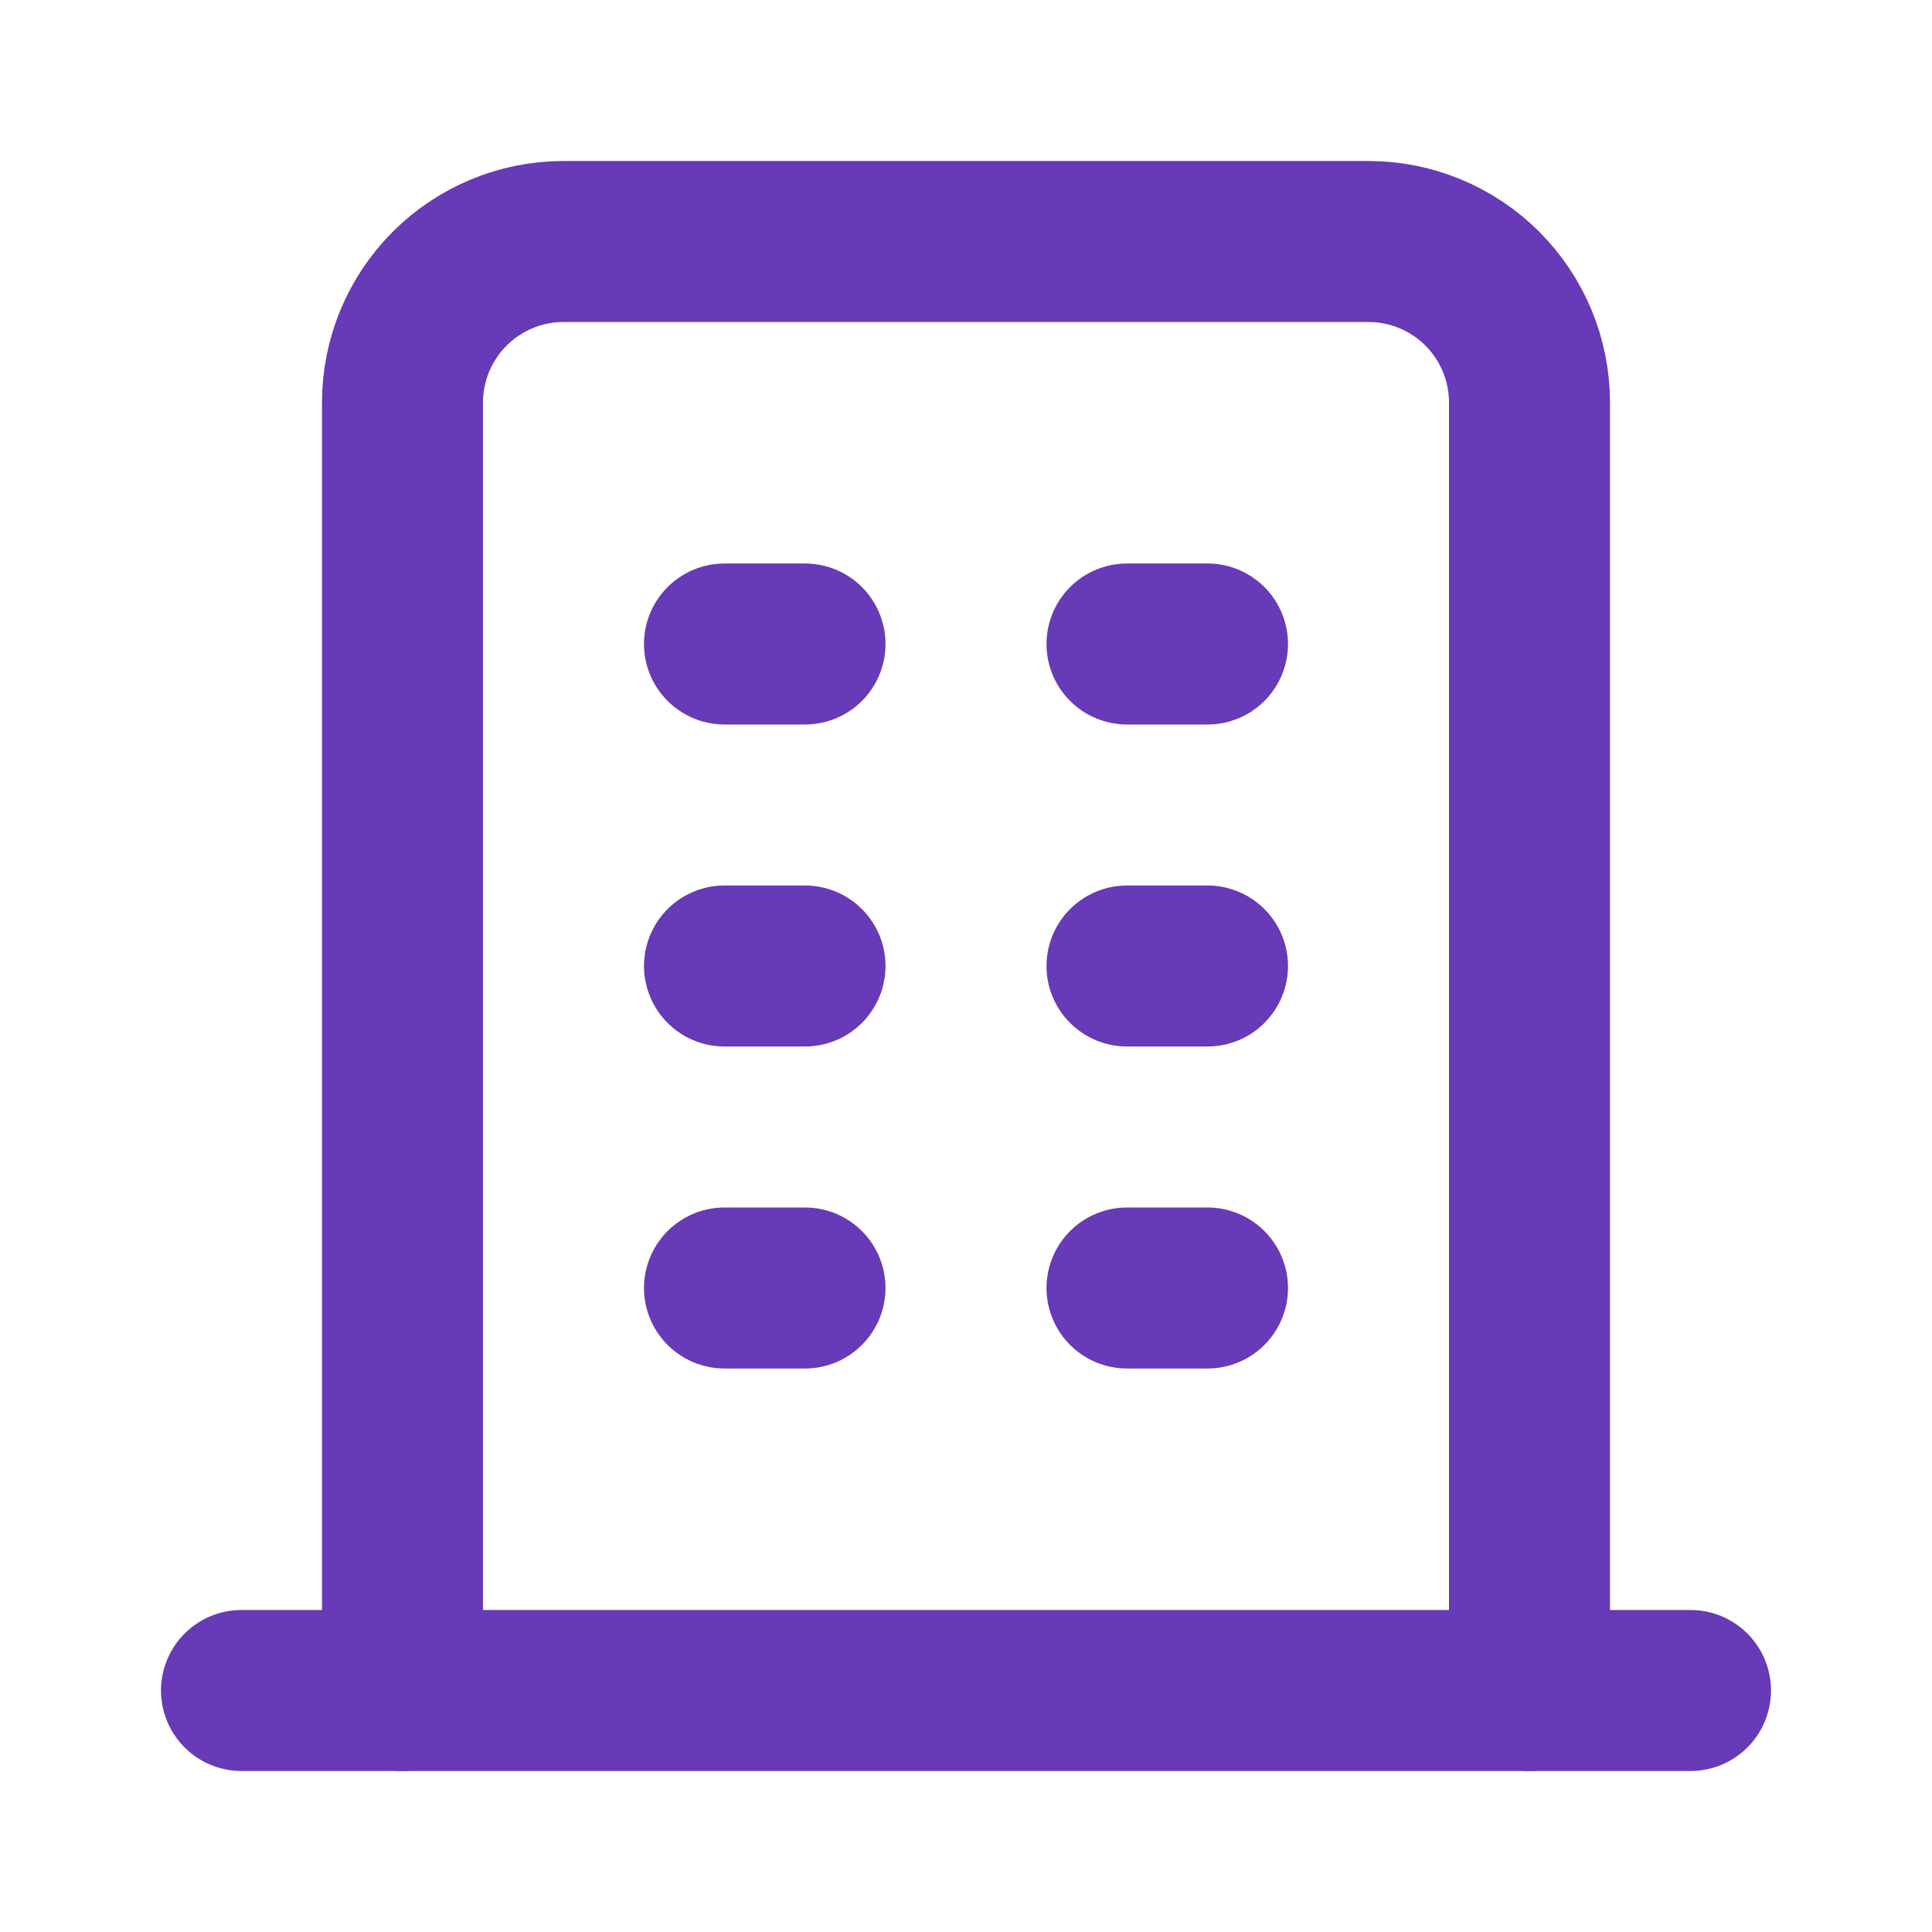
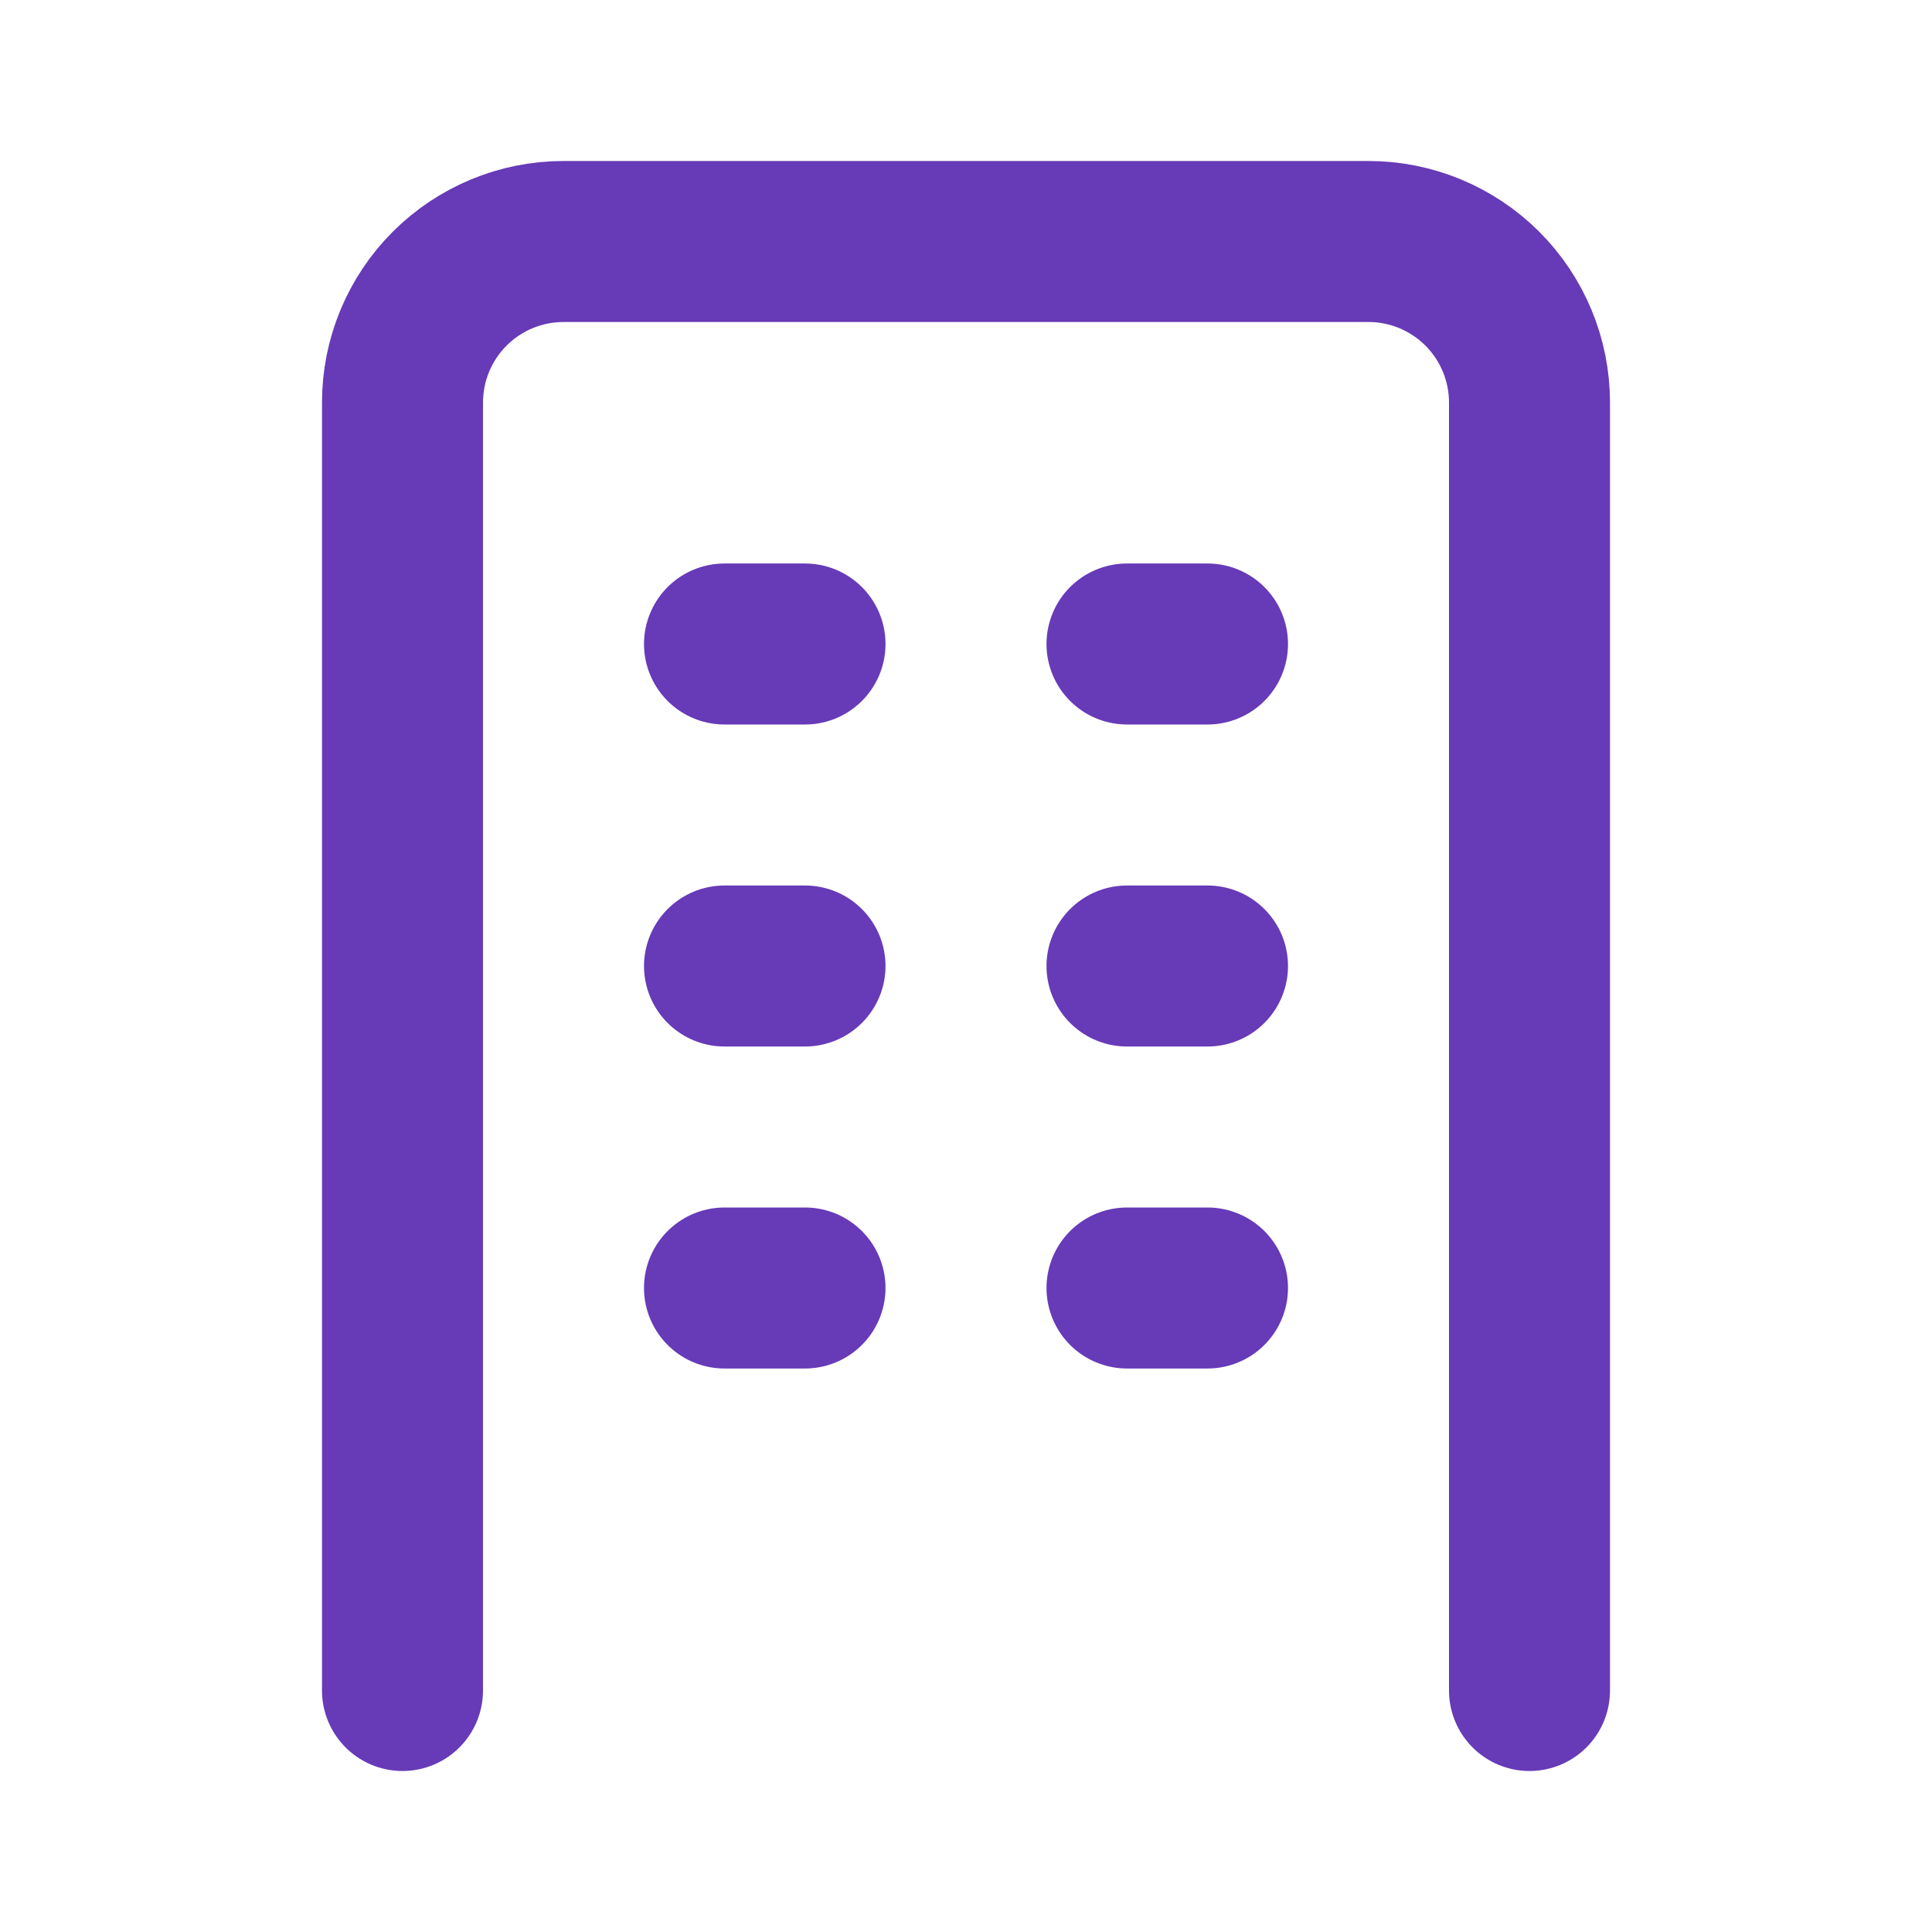
<svg xmlns="http://www.w3.org/2000/svg" width="24" height="24" viewBox="0 0 24 24" fill="none">
-   <path d="M3 21H21" stroke="#673AB7" stroke-width="2" stroke-linecap="round" stroke-linejoin="round" />
  <path d="M9 8H10" stroke="#673AB7" stroke-width="2" stroke-linecap="round" stroke-linejoin="round" />
  <path d="M9 12H10" stroke="#673AB7" stroke-width="2" stroke-linecap="round" stroke-linejoin="round" />
  <path d="M9 16H10" stroke="#673AB7" stroke-width="2" stroke-linecap="round" stroke-linejoin="round" />
  <path d="M14 8H15" stroke="#673AB7" stroke-width="2" stroke-linecap="round" stroke-linejoin="round" />
  <path d="M14 12H15" stroke="#673AB7" stroke-width="2" stroke-linecap="round" stroke-linejoin="round" />
  <path d="M14 16H15" stroke="#673AB7" stroke-width="2" stroke-linecap="round" stroke-linejoin="round" />
  <path d="M5 21V5C5 4.47 5.211 3.961 5.586 3.586C5.961 3.211 6.47 3 7 3H17C17.53 3 18.039 3.211 18.414 3.586C18.789 3.961 19 4.47 19 5V21" stroke="#673AB7" stroke-width="2" stroke-linecap="round" stroke-linejoin="round" />
</svg>